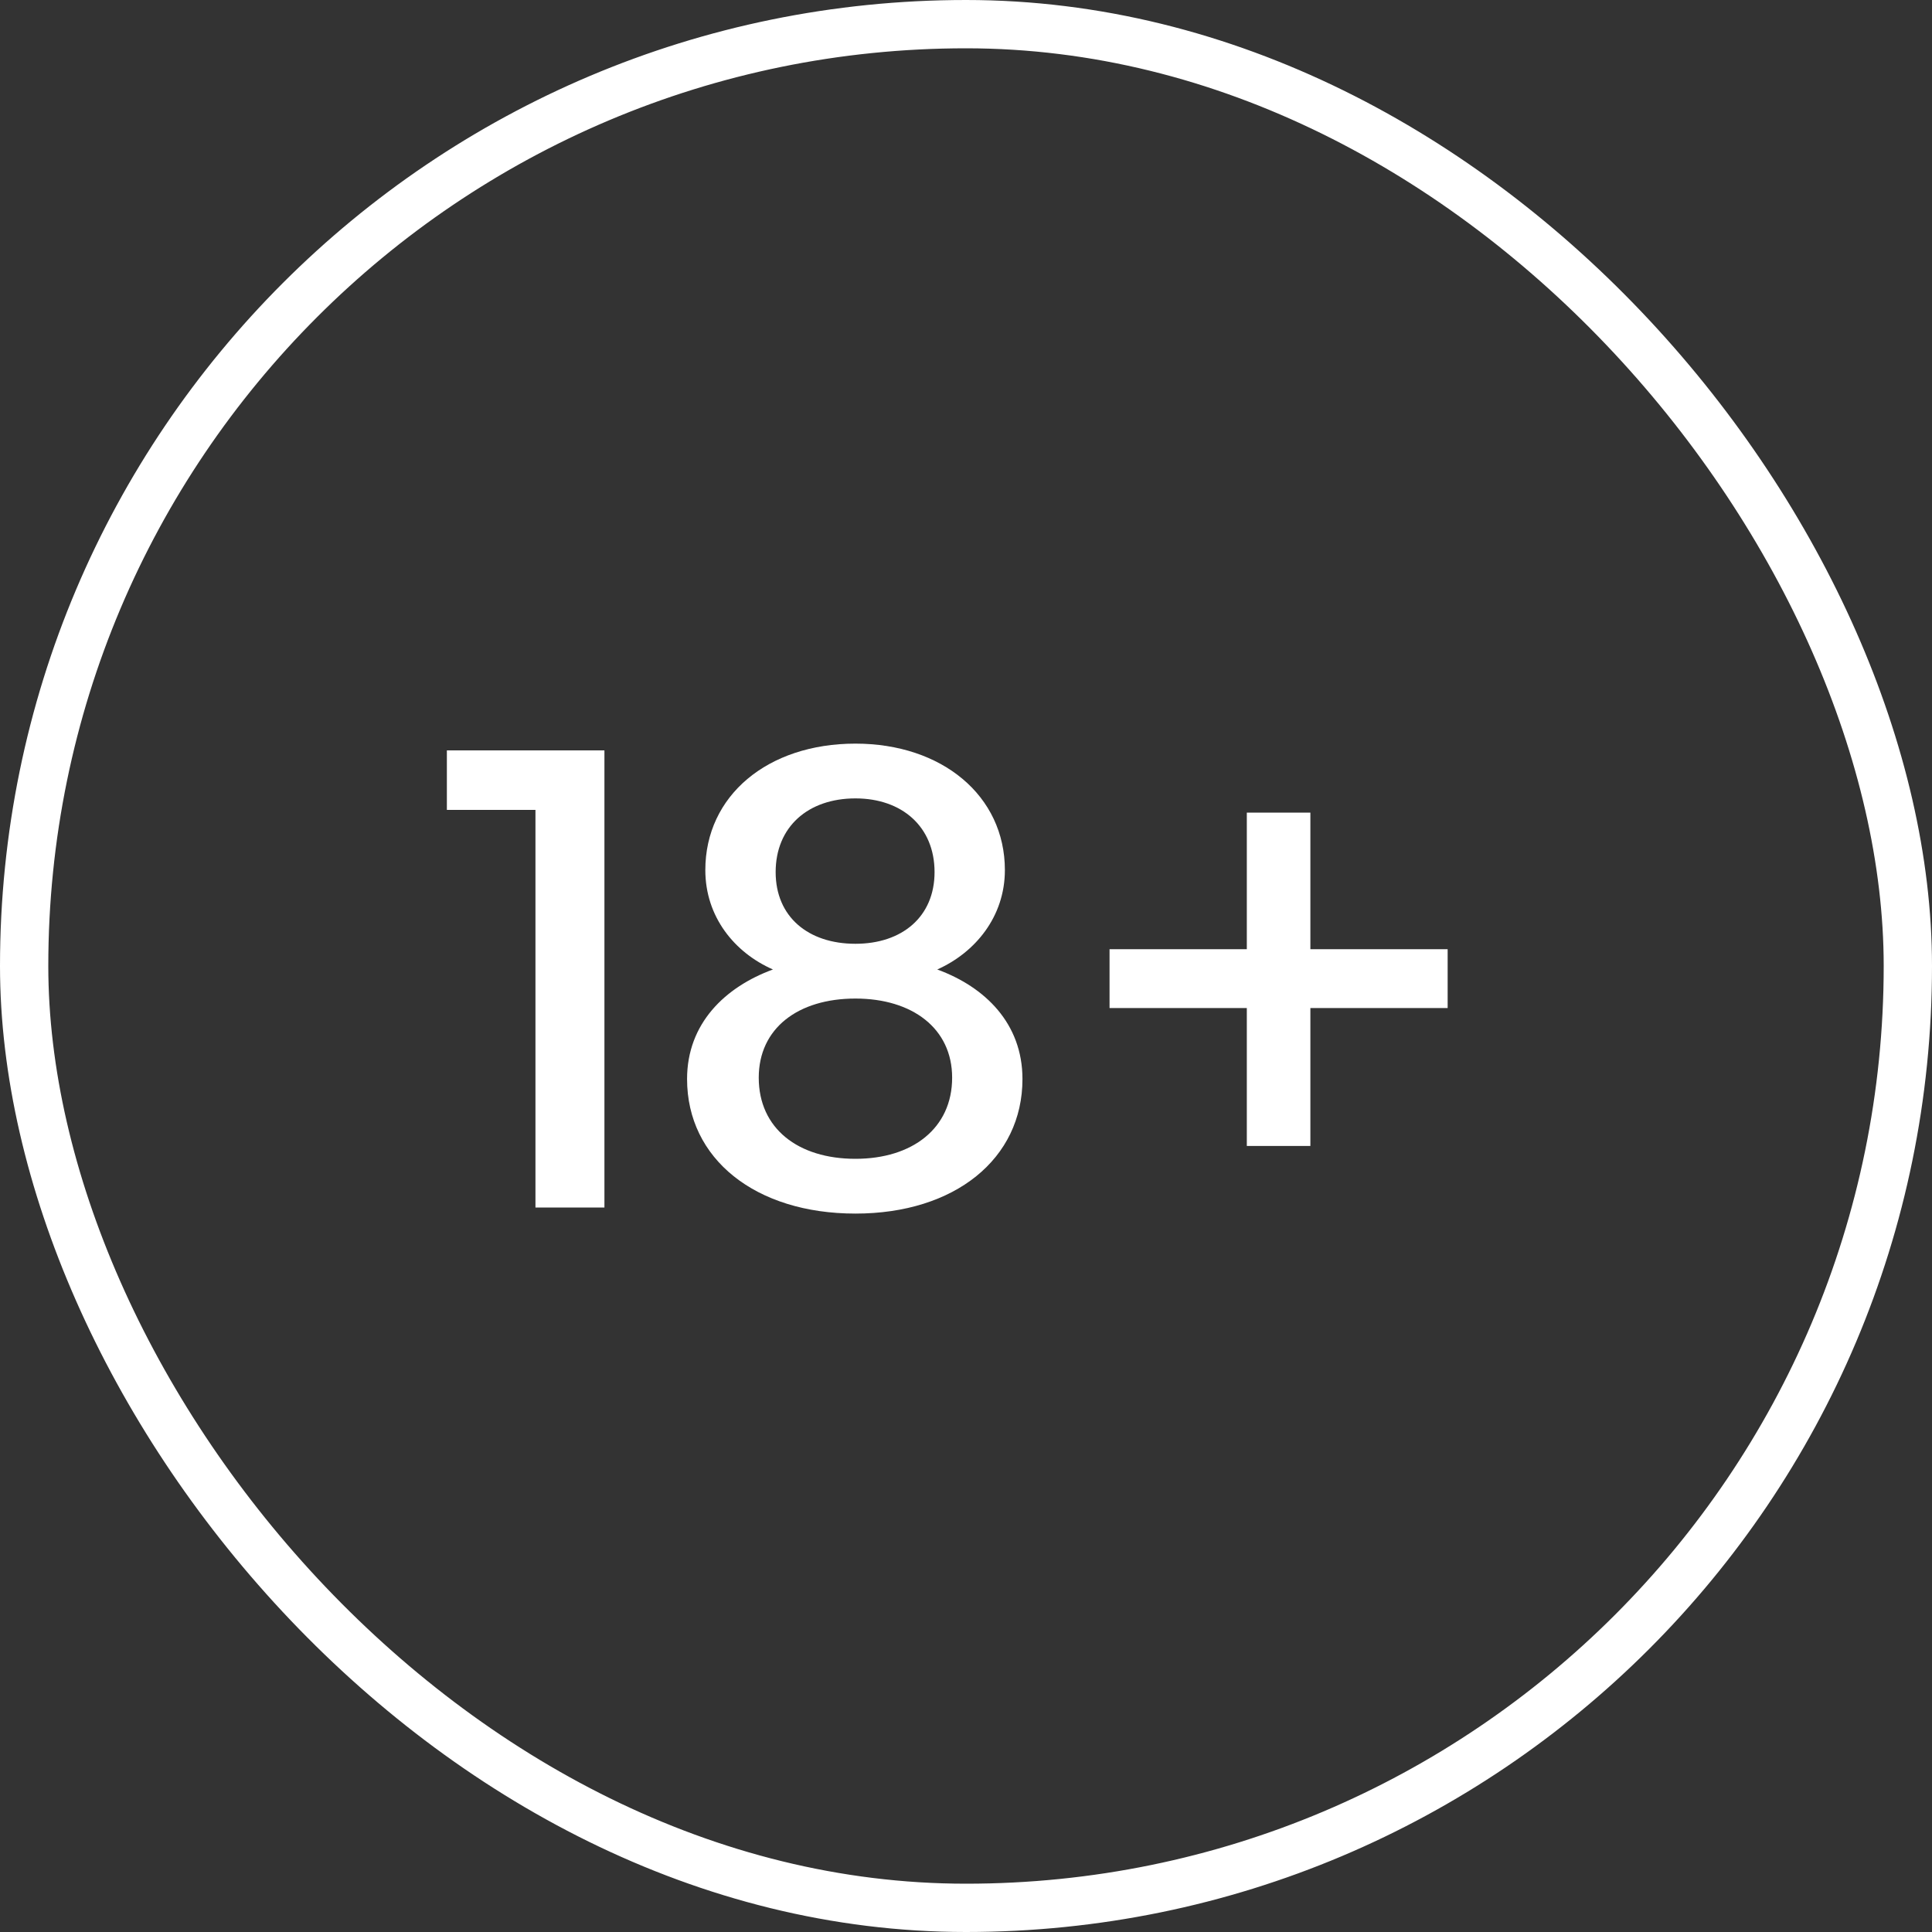
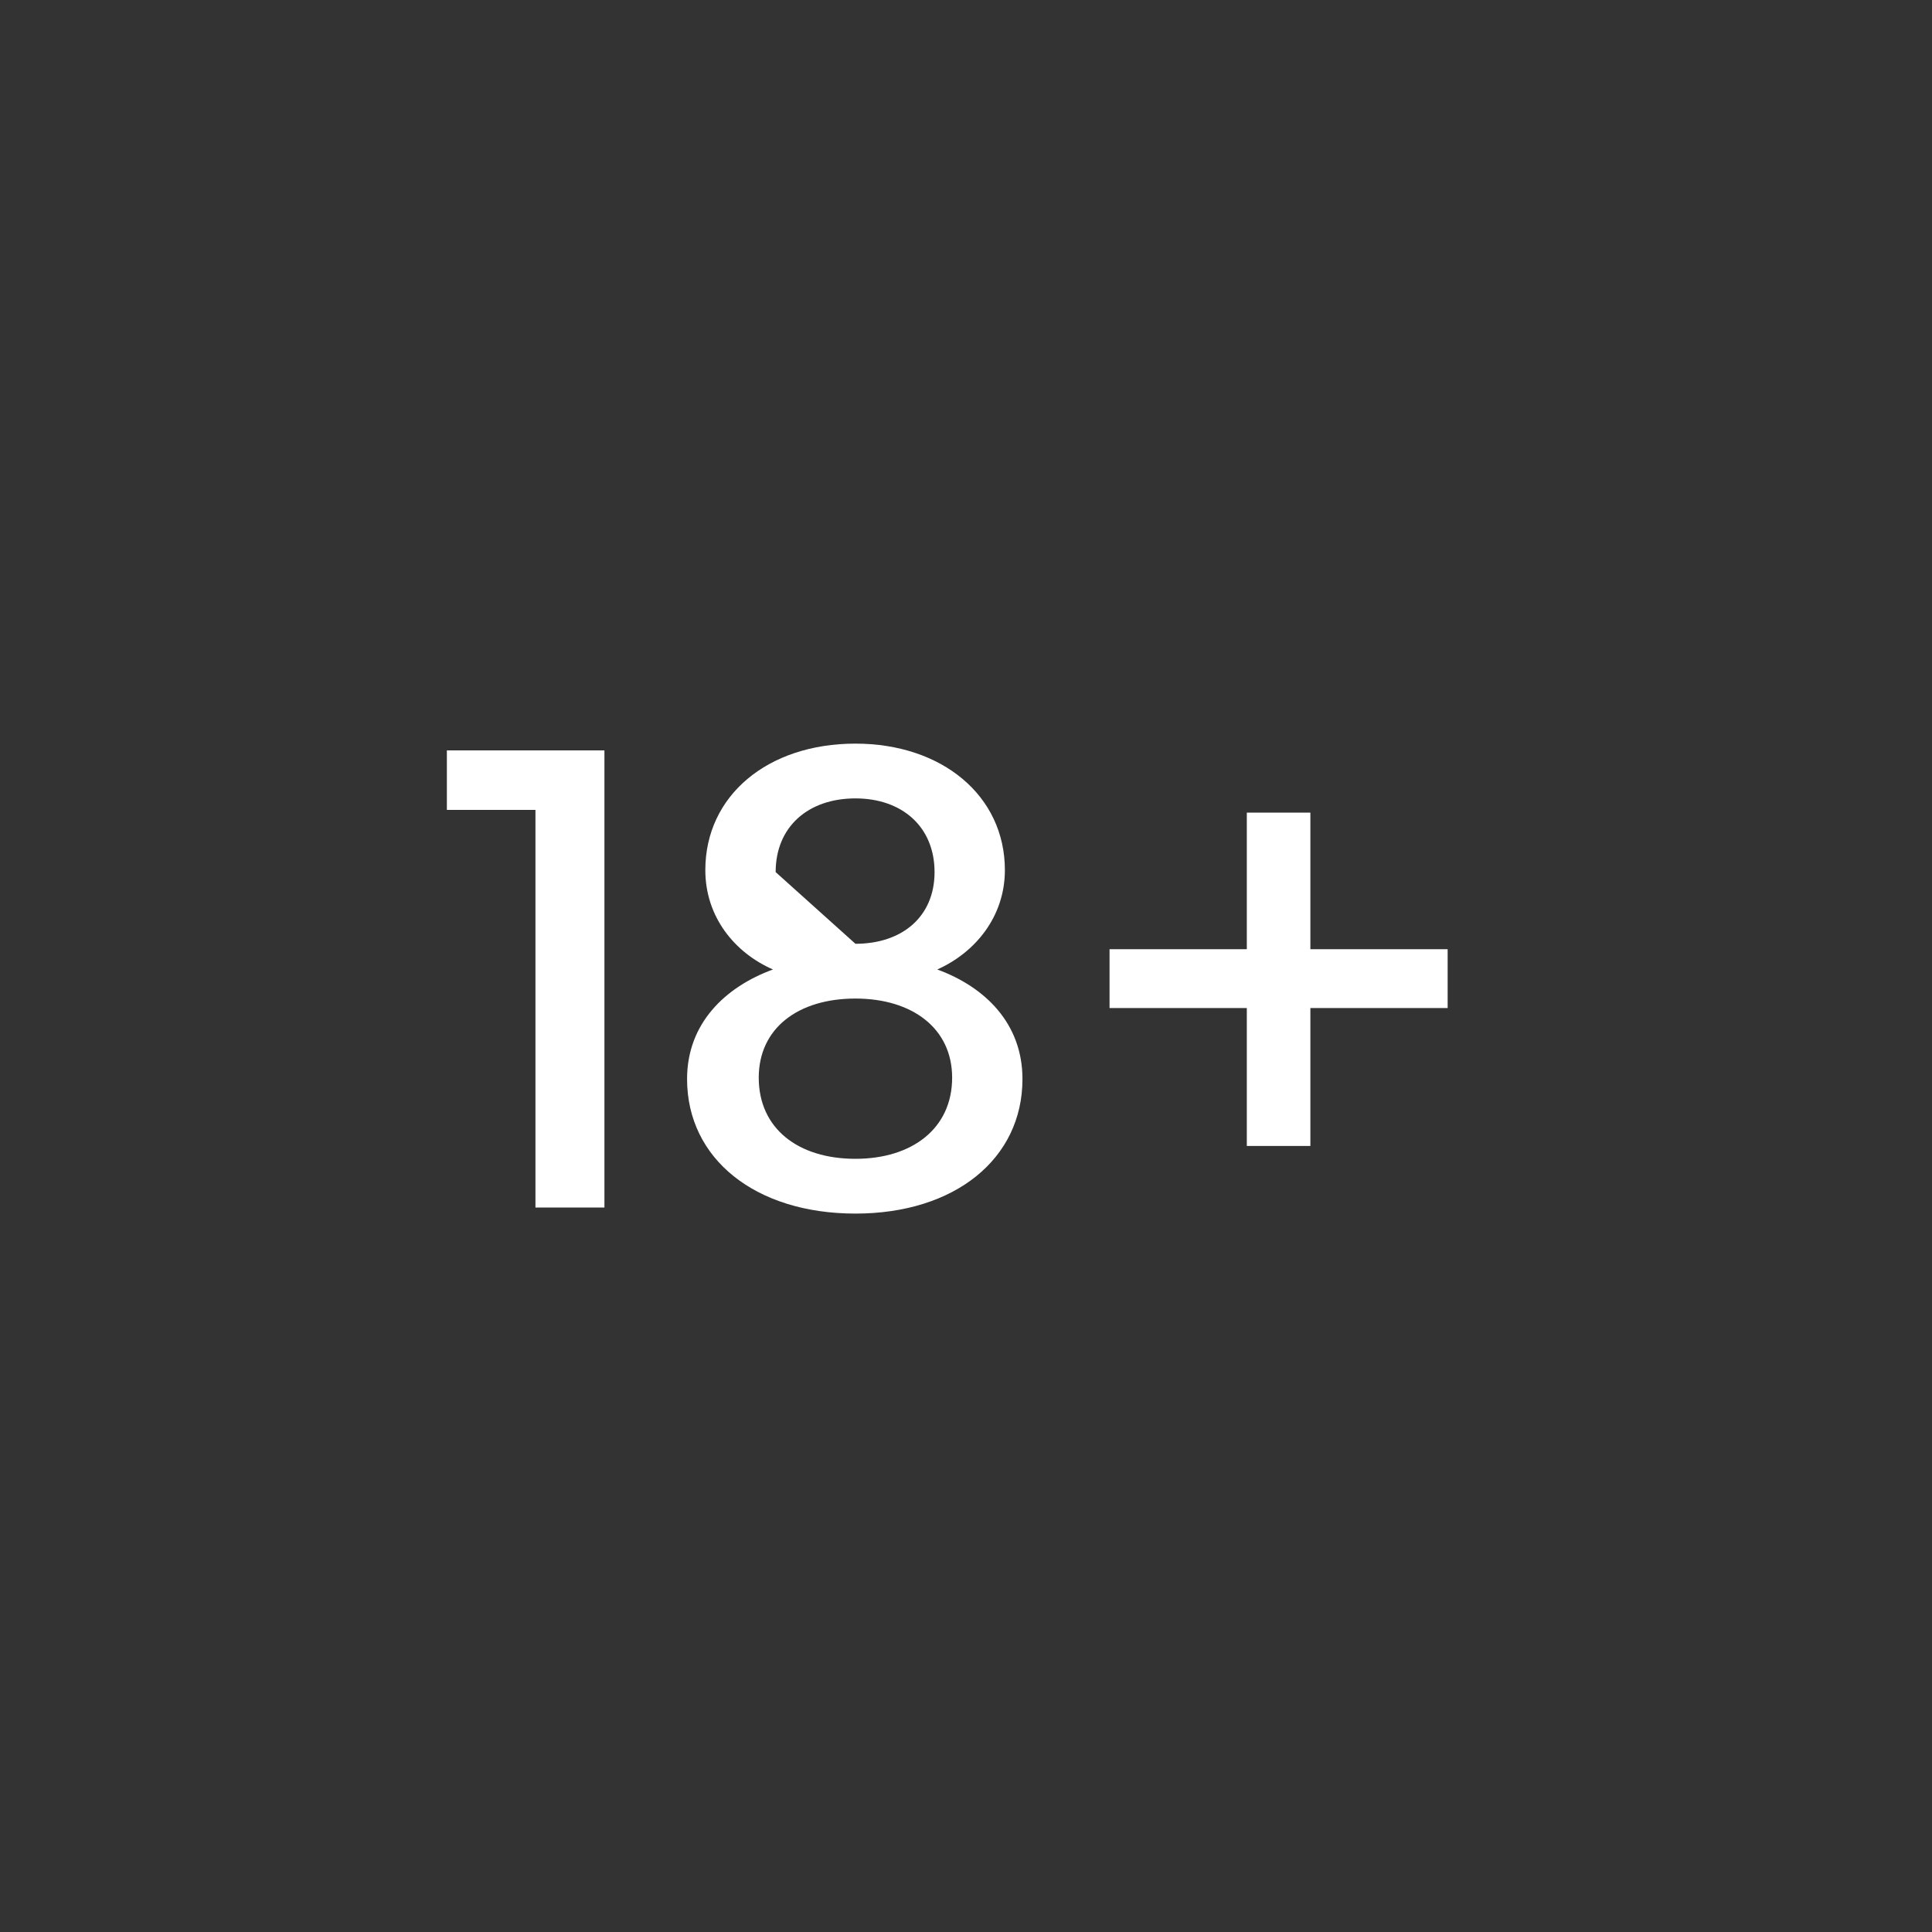
<svg xmlns="http://www.w3.org/2000/svg" width="40" height="40" viewBox="0 0 40 40" fill="none">
  <rect x="0" y="0" width="40" height="40" fill="#333333" stroke="none" />
-   <path d="M12.514 25V15.536H9.252V16.768H11.086V25H12.514ZM21.169 22.34C21.169 21.192 20.399 20.436 19.405 20.072C20.189 19.722 20.805 18.98 20.805 18.014C20.805 16.474 19.503 15.396 17.711 15.396C15.891 15.396 14.603 16.474 14.603 18.014C14.603 18.98 15.205 19.722 16.003 20.072C15.009 20.436 14.225 21.192 14.225 22.34C14.225 23.992 15.639 25.126 17.711 25.126C19.769 25.126 21.169 23.992 21.169 22.34ZM16.059 18.056C16.059 17.118 16.731 16.53 17.711 16.53C18.677 16.53 19.349 17.118 19.349 18.056C19.349 18.98 18.677 19.54 17.711 19.54C16.731 19.54 16.059 18.98 16.059 18.056ZM15.709 22.312C15.709 21.29 16.521 20.674 17.711 20.674C18.887 20.674 19.713 21.29 19.713 22.312C19.713 23.362 18.887 23.992 17.711 23.992C16.521 23.992 15.709 23.362 15.709 22.312ZM27.13 23.726V20.87H29.972V19.652H27.13V16.824H25.814V19.652H22.972V20.87H25.814V23.726H27.13Z" fill="white" />
-   <rect x="0.5" y="0.5" width="39" height="39" rx="19.5" stroke="white" />
+   <path d="M12.514 25V15.536H9.252V16.768H11.086V25H12.514ZM21.169 22.34C21.169 21.192 20.399 20.436 19.405 20.072C20.189 19.722 20.805 18.98 20.805 18.014C20.805 16.474 19.503 15.396 17.711 15.396C15.891 15.396 14.603 16.474 14.603 18.014C14.603 18.98 15.205 19.722 16.003 20.072C15.009 20.436 14.225 21.192 14.225 22.34C14.225 23.992 15.639 25.126 17.711 25.126C19.769 25.126 21.169 23.992 21.169 22.34ZM16.059 18.056C16.059 17.118 16.731 16.53 17.711 16.53C18.677 16.53 19.349 17.118 19.349 18.056C19.349 18.98 18.677 19.54 17.711 19.54ZM15.709 22.312C15.709 21.29 16.521 20.674 17.711 20.674C18.887 20.674 19.713 21.29 19.713 22.312C19.713 23.362 18.887 23.992 17.711 23.992C16.521 23.992 15.709 23.362 15.709 22.312ZM27.13 23.726V20.87H29.972V19.652H27.13V16.824H25.814V19.652H22.972V20.87H25.814V23.726H27.13Z" fill="white" />
</svg>